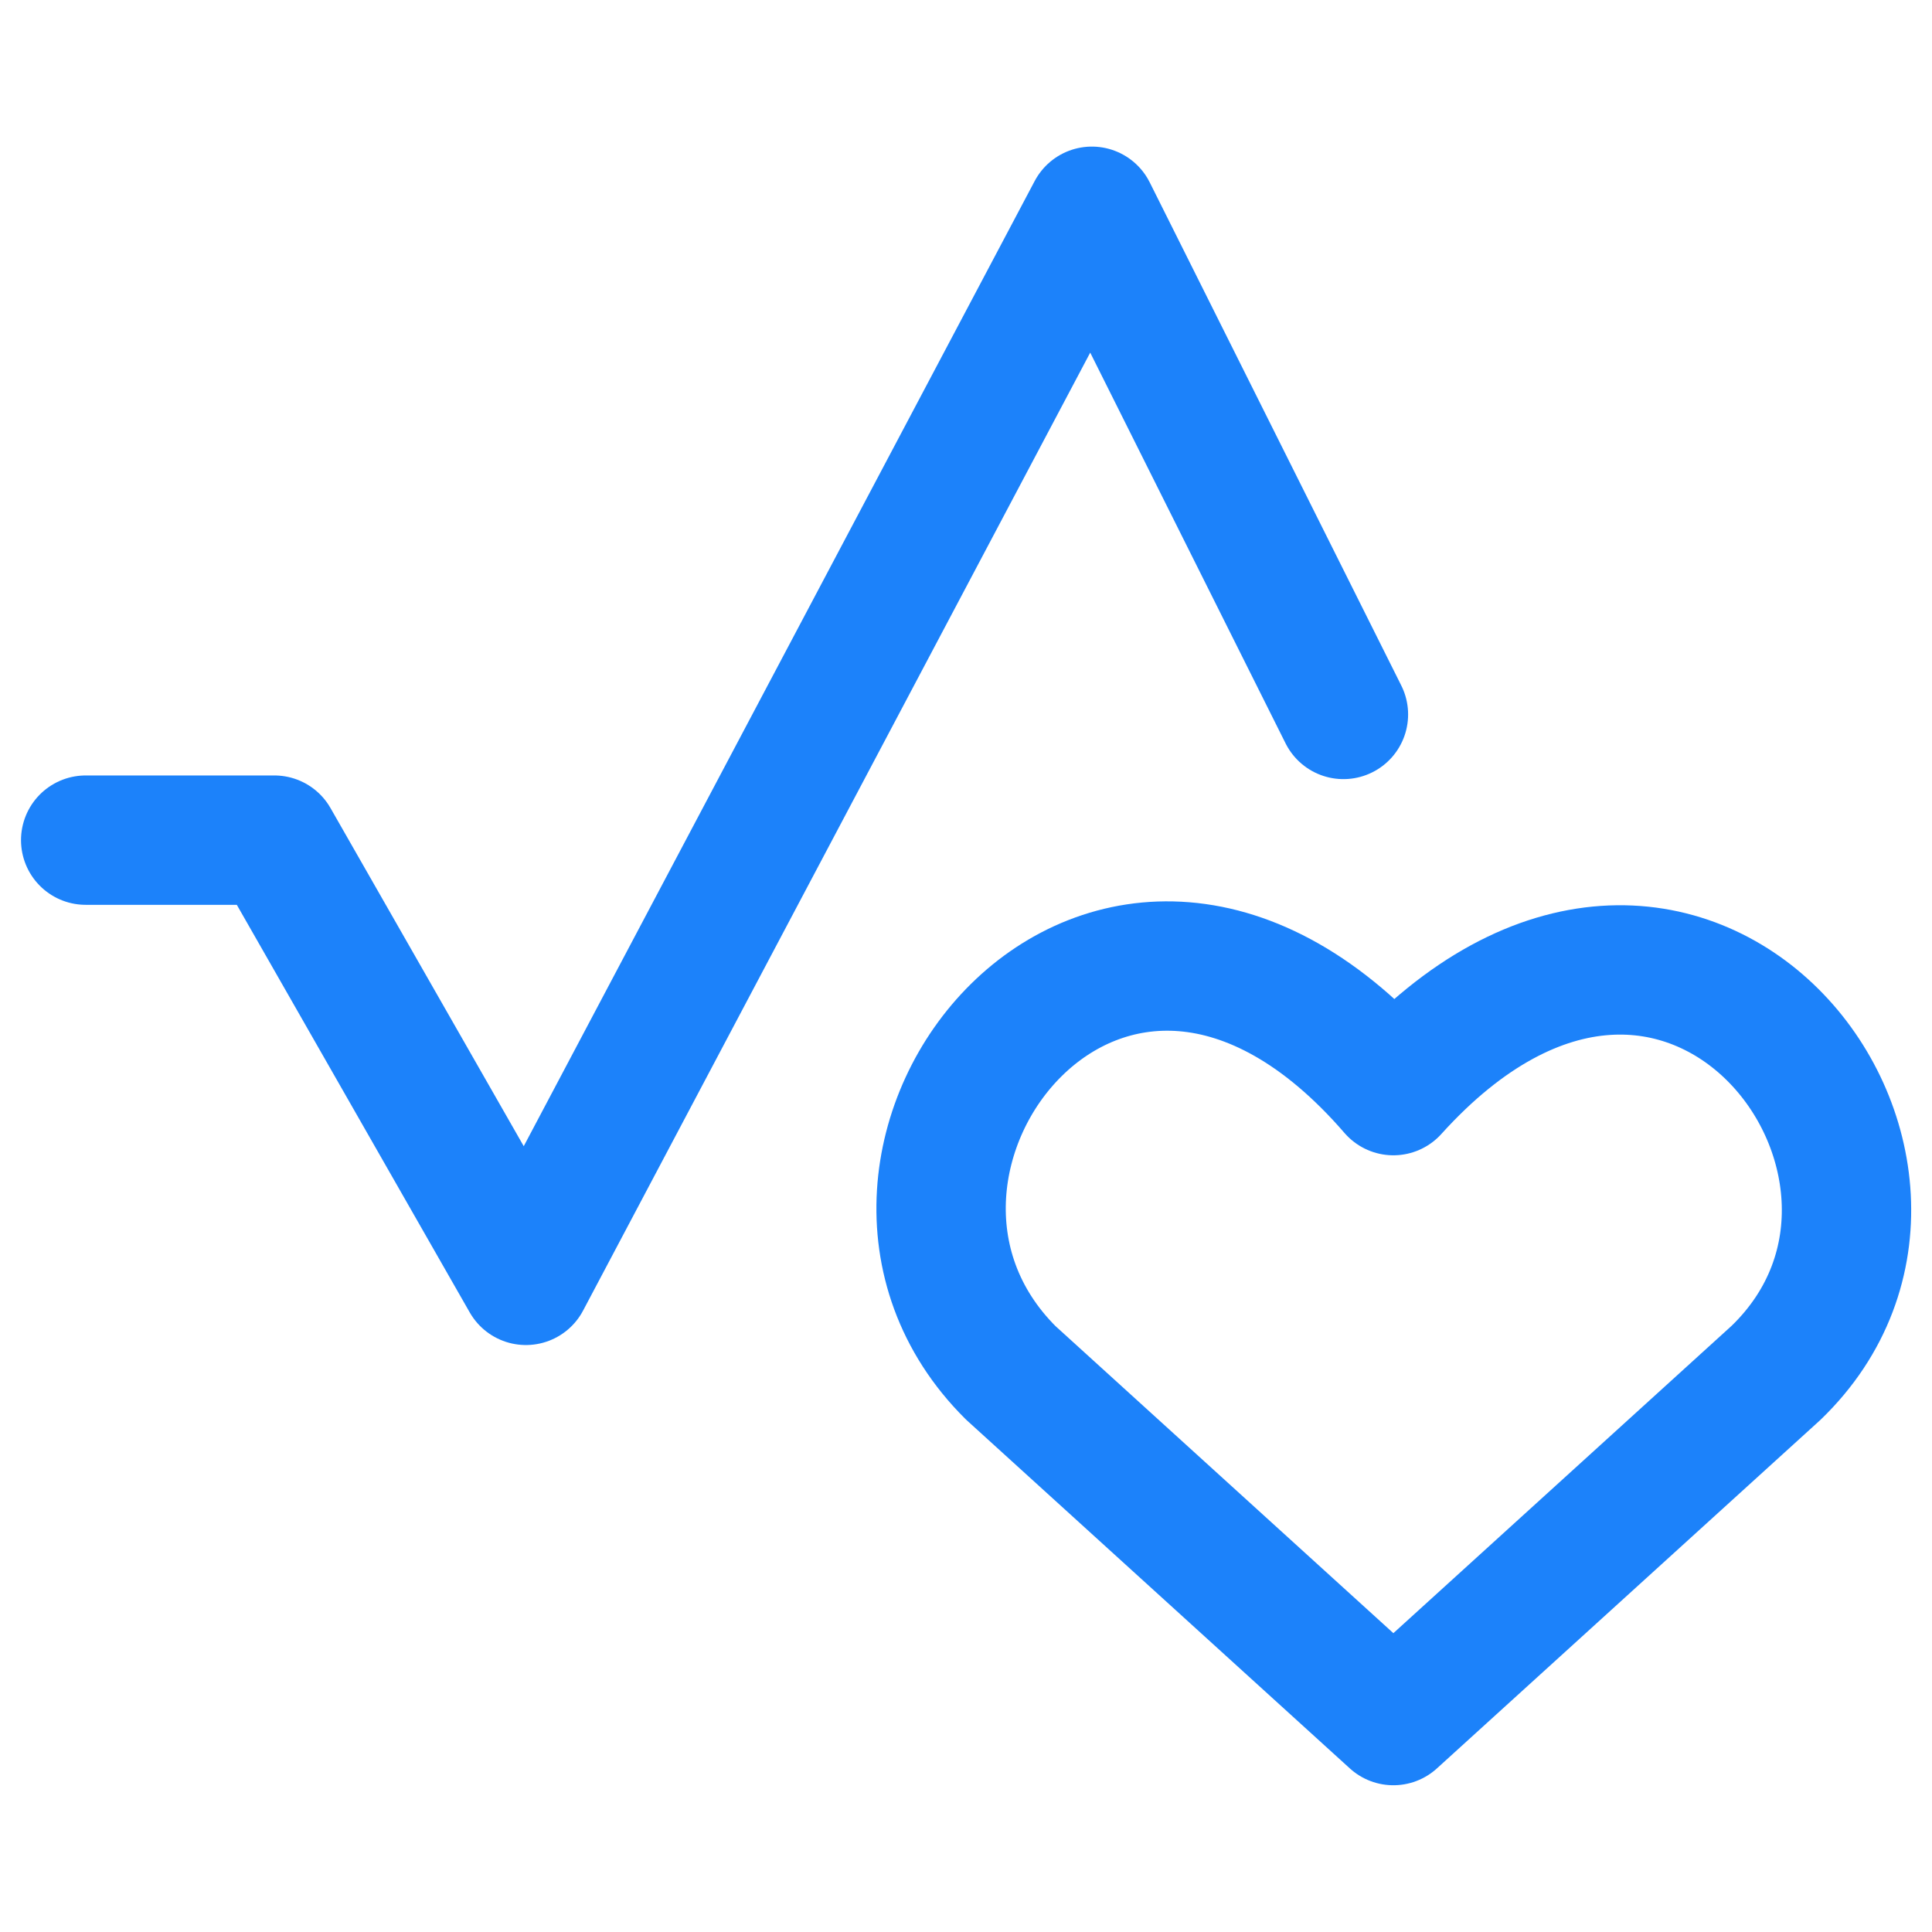
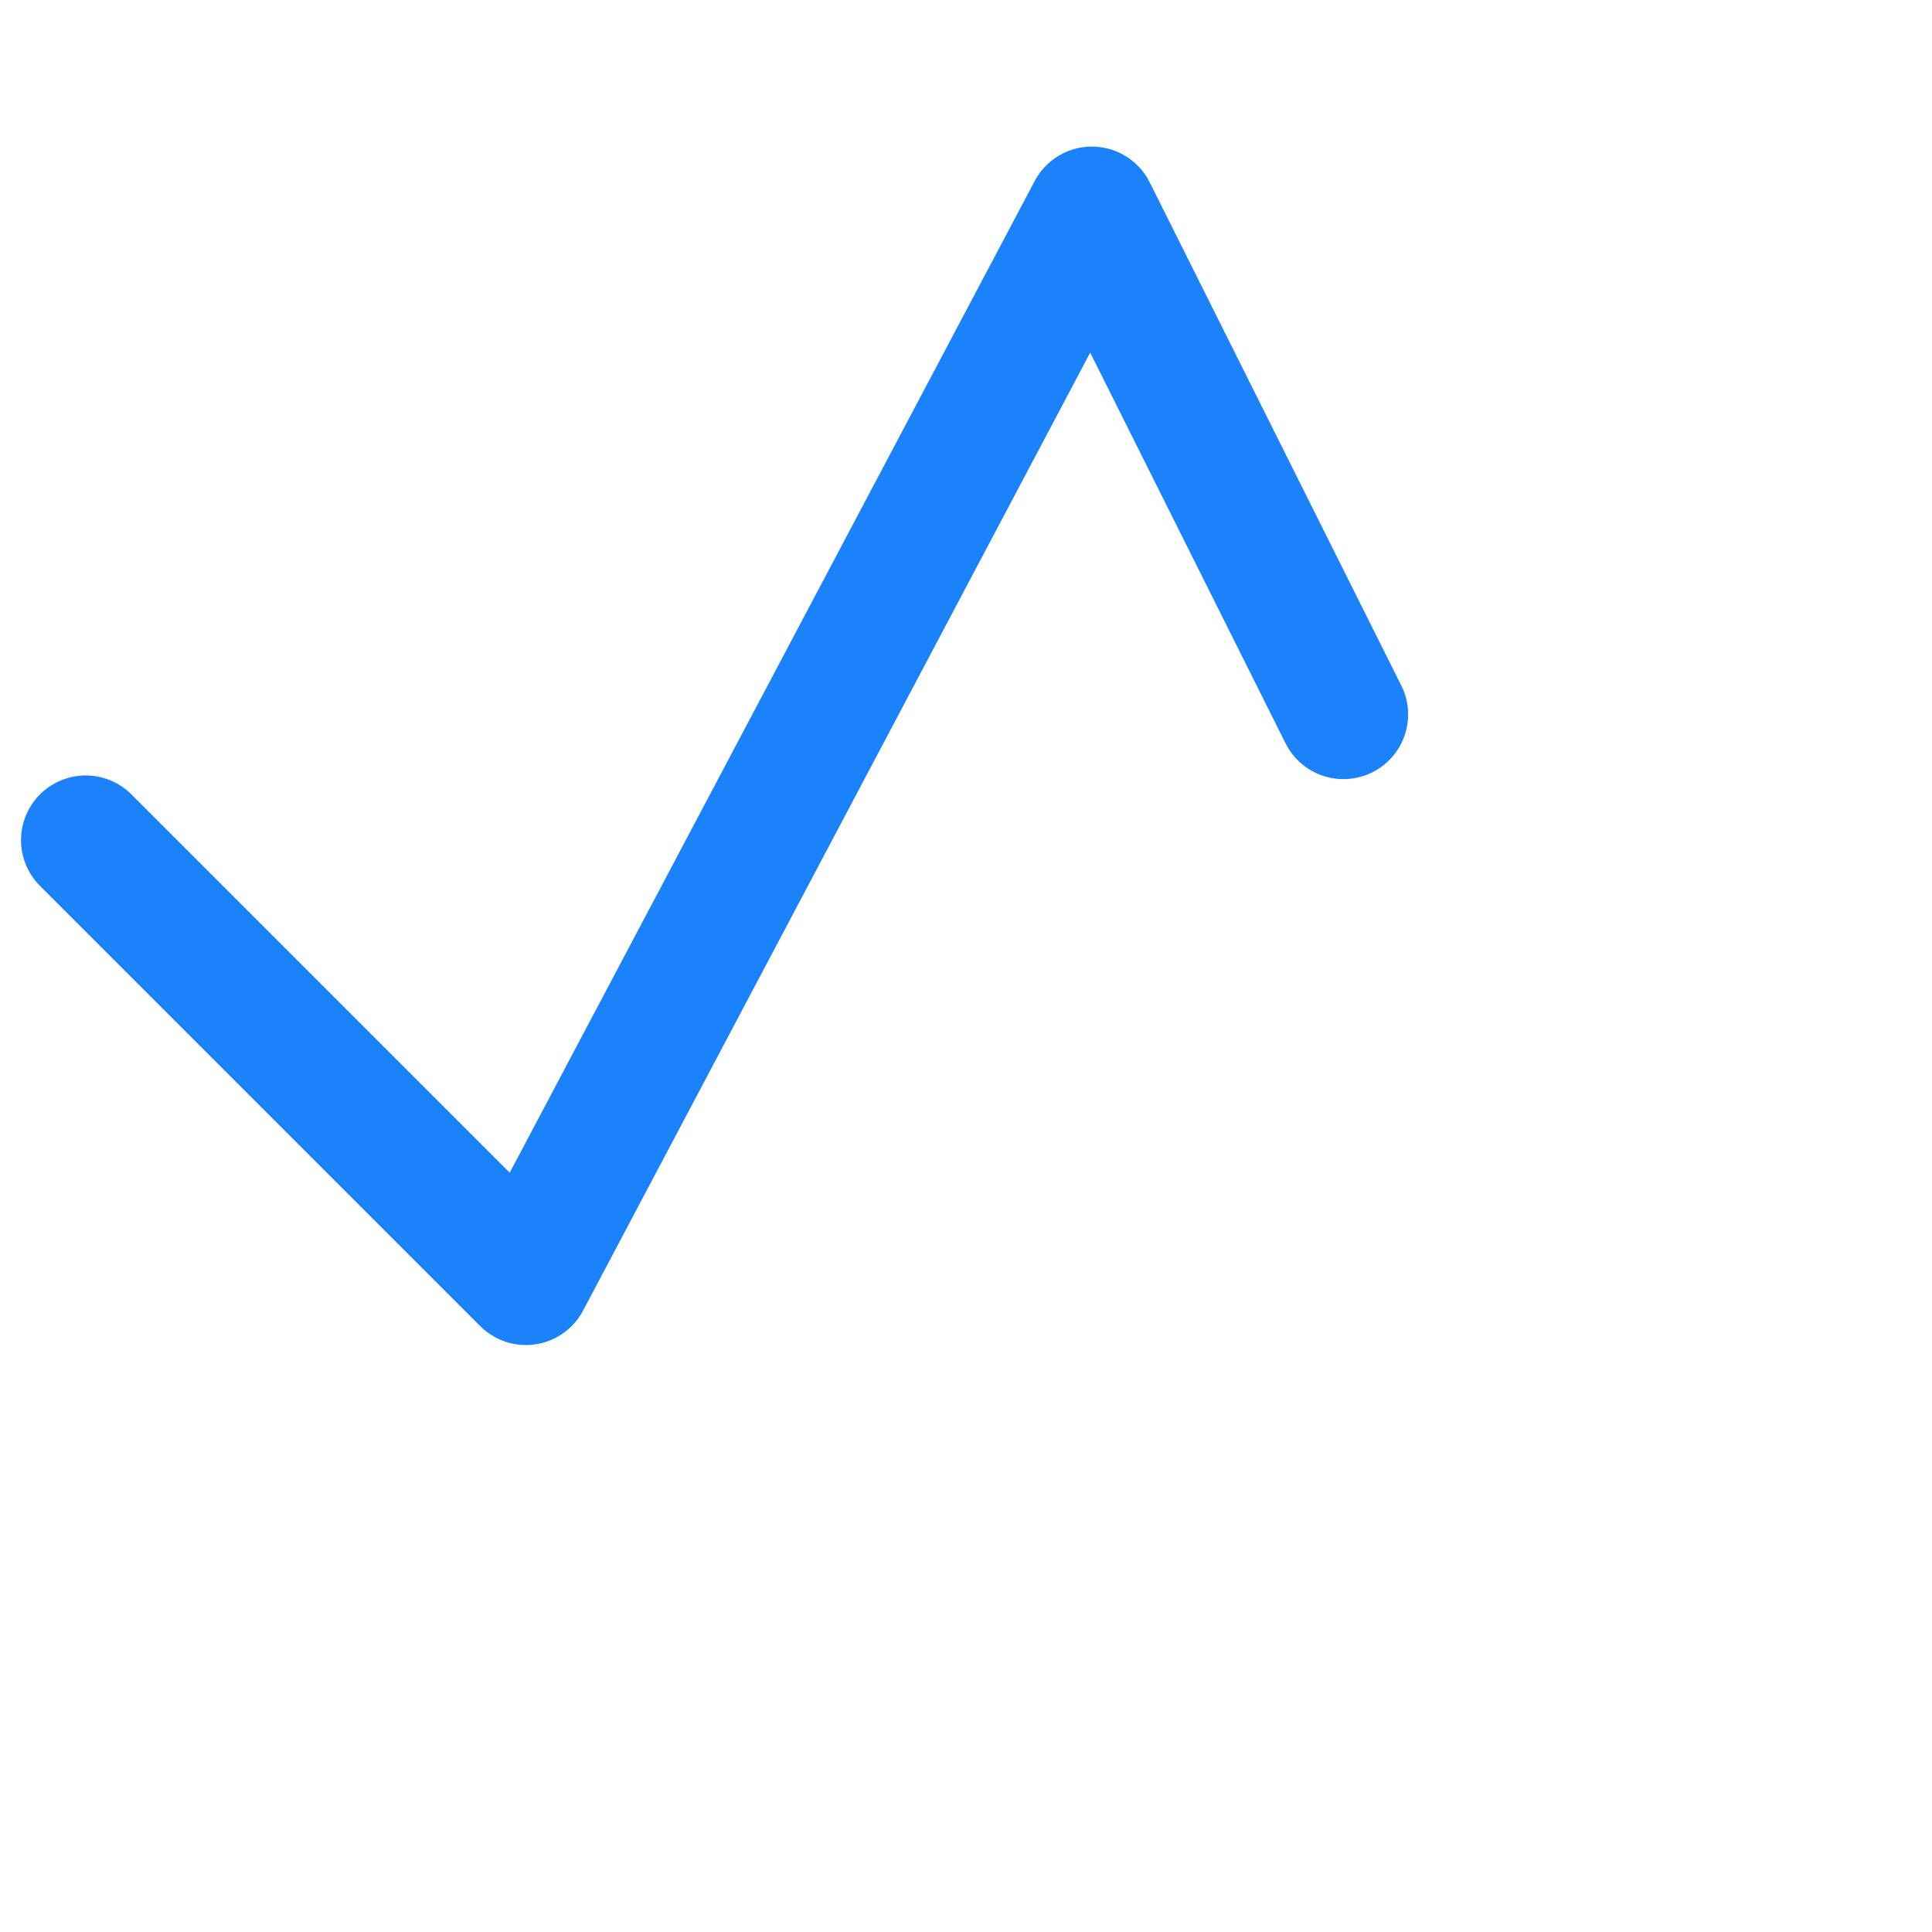
<svg xmlns="http://www.w3.org/2000/svg" width="48" height="48" viewBox="0 0 48 48" fill="none">
  <g clip-path="url(#clip0_3692_1364)">
-     <path d="M34.618 42.747L25.111 34.107C19.865 28.889 27.569 18.943 34.618 27.096C41.832 19.107 49.371 29.05 44.126 34.107L34.618 42.747Z" stroke="#1C82FA" stroke-width="3.214" stroke-linecap="round" stroke-linejoin="round" />
-     <path d="M2.129 20.873H6.816L13.066 31.81L27.127 5.249L33.377 17.75" stroke="#1C82FA" stroke-width="3.214" stroke-linecap="round" stroke-linejoin="round" />
+     <path d="M2.129 20.873L13.066 31.81L27.127 5.249L33.377 17.75" stroke="#1C82FA" stroke-width="3.214" stroke-linecap="round" stroke-linejoin="round" />
  </g>
  <defs>
    <clipPath id="clip0_3692_1364">
      <rect width="48" height="48" fill="white" />
    </clipPath>
  </defs>
</svg>